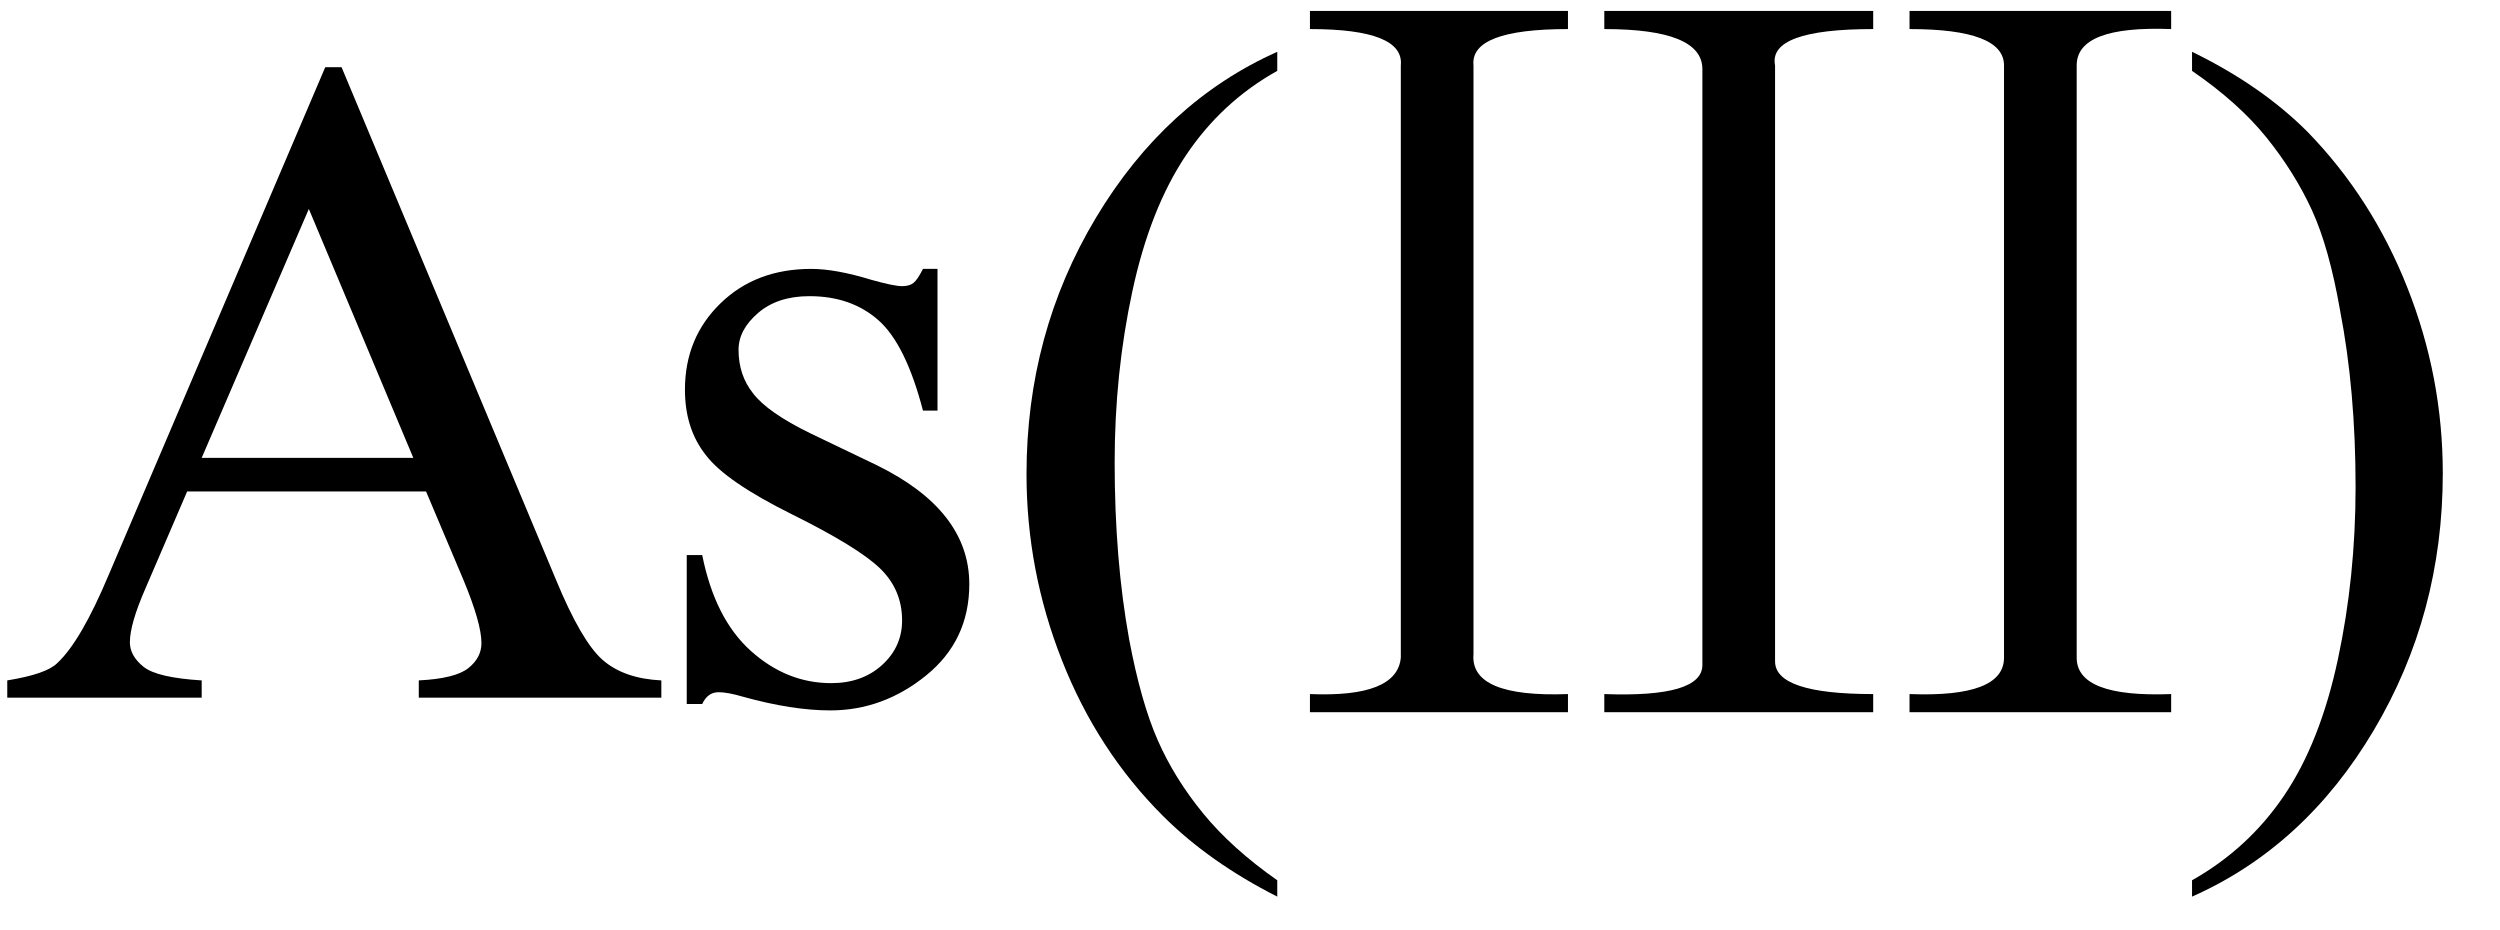
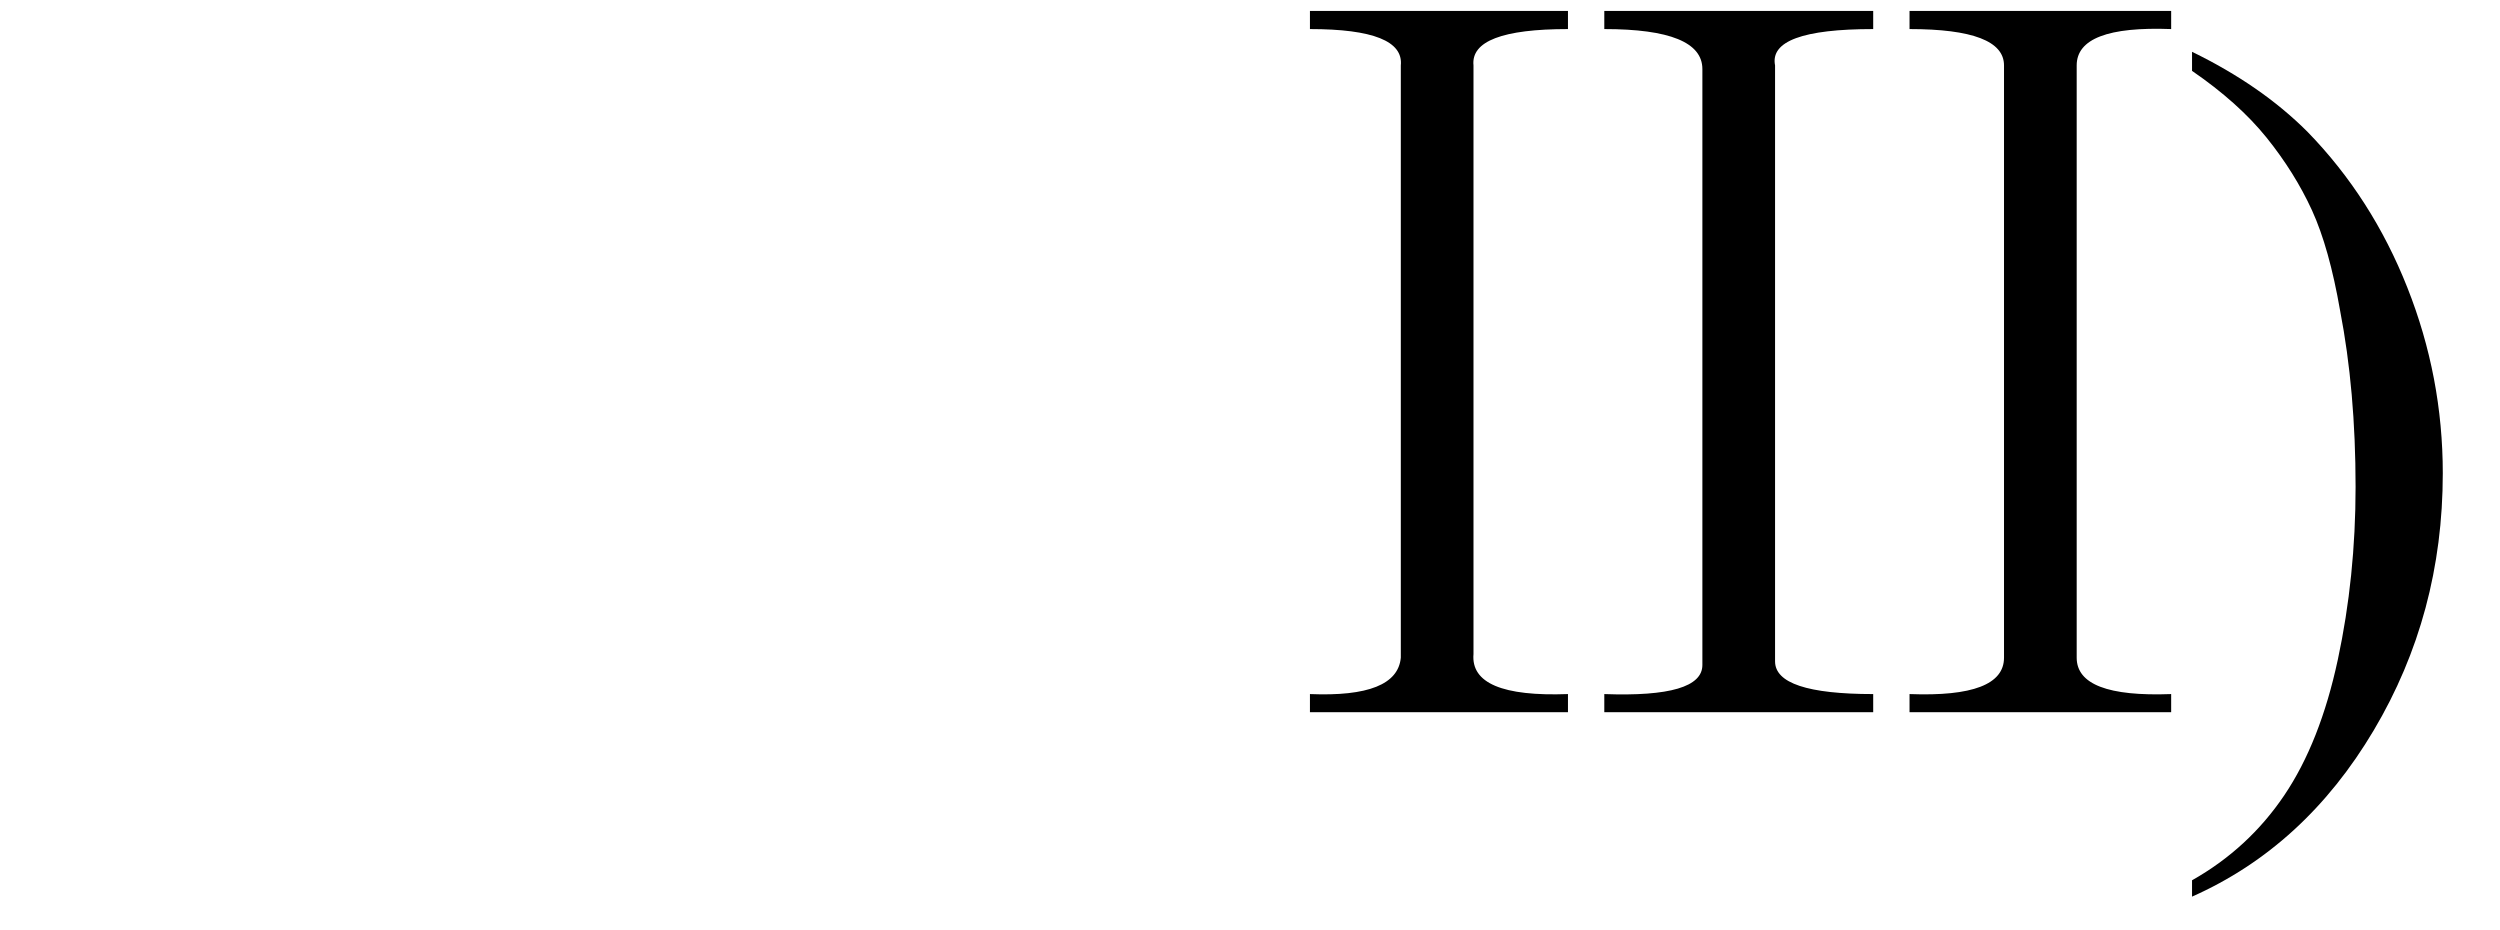
<svg xmlns="http://www.w3.org/2000/svg" stroke-dasharray="none" shape-rendering="auto" font-family="'Dialog'" width="43" text-rendering="auto" fill-opacity="1" contentScriptType="text/ecmascript" color-interpolation="auto" color-rendering="auto" preserveAspectRatio="xMidYMid meet" font-size="12" fill="black" stroke="black" image-rendering="auto" stroke-miterlimit="10" zoomAndPan="magnify" version="1.0" stroke-linecap="square" stroke-linejoin="miter" contentStyleType="text/css" font-style="normal" height="16" stroke-width="1" stroke-dashoffset="0" font-weight="normal" stroke-opacity="1">
  <defs id="genericDefs" />
  <g>
    <g text-rendering="optimizeLegibility" transform="translate(0,12)" color-rendering="optimizeQuality" color-interpolation="linearRGB" image-rendering="optimizeQuality">
-       <path d="M7.328 -3.547 L3.219 -3.547 L2.5 -1.875 Q2.234 -1.266 2.234 -0.953 Q2.234 -0.719 2.469 -0.531 Q2.703 -0.344 3.469 -0.297 L3.469 0 L0.125 0 L0.125 -0.297 Q0.797 -0.406 0.984 -0.594 Q1.391 -0.969 1.875 -2.125 L5.594 -10.844 L5.875 -10.844 L9.562 -2.031 Q10 -0.969 10.367 -0.648 Q10.734 -0.328 11.375 -0.297 L11.375 0 L7.203 0 L7.203 -0.297 Q7.828 -0.328 8.055 -0.508 Q8.281 -0.688 8.281 -0.938 Q8.281 -1.281 7.969 -2.031 L7.328 -3.547 ZM7.109 -4.125 L5.312 -8.406 L3.469 -4.125 L7.109 -4.125 ZM16.125 -7.375 L16.125 -4.938 L15.875 -4.938 Q15.578 -6.078 15.109 -6.492 Q14.641 -6.906 13.922 -6.906 Q13.375 -6.906 13.039 -6.617 Q12.703 -6.328 12.703 -5.984 Q12.703 -5.547 12.953 -5.234 Q13.203 -4.906 13.938 -4.547 L15.078 -4 Q16.672 -3.219 16.672 -1.953 Q16.672 -0.984 15.93 -0.383 Q15.188 0.219 14.281 0.219 Q13.625 0.219 12.781 -0.016 Q12.516 -0.094 12.359 -0.094 Q12.172 -0.094 12.078 0.109 L11.812 0.109 L11.812 -2.453 L12.078 -2.453 Q12.297 -1.359 12.914 -0.805 Q13.531 -0.25 14.297 -0.25 Q14.828 -0.25 15.172 -0.562 Q15.516 -0.875 15.516 -1.328 Q15.516 -1.859 15.133 -2.227 Q14.75 -2.594 13.617 -3.156 Q12.484 -3.719 12.141 -4.172 Q11.781 -4.625 11.781 -5.297 Q11.781 -6.188 12.391 -6.781 Q13 -7.375 13.953 -7.375 Q14.375 -7.375 14.984 -7.188 Q15.375 -7.078 15.516 -7.078 Q15.641 -7.078 15.711 -7.133 Q15.781 -7.188 15.875 -7.375 L16.125 -7.375 ZM21.969 3.141 L21.969 3.422 Q20.797 2.828 20 2.031 Q18.875 0.906 18.266 -0.641 Q17.656 -2.188 17.656 -3.844 Q17.656 -6.266 18.852 -8.258 Q20.047 -10.25 21.969 -11.109 L21.969 -10.781 Q21.016 -10.25 20.398 -9.328 Q19.781 -8.406 19.477 -6.992 Q19.172 -5.578 19.172 -4.047 Q19.172 -2.375 19.422 -1 Q19.625 0.078 19.914 0.734 Q20.203 1.391 20.695 1.992 Q21.188 2.594 21.969 3.141 Z" stroke="none" />
-     </g>
+       </g>
    <g text-rendering="optimizeLegibility" transform="translate(21.969,12)" color-rendering="optimizeQuality" color-interpolation="linearRGB" image-rendering="optimizeQuality">
      <path d="M3.375 -10.875 L3.375 -0.75 Q3.312 0 5 -0.062 L5 0.25 L0.562 0.25 L0.562 -0.062 Q2.062 0 2.125 -0.688 L2.125 -10.875 Q2.188 -11.5 0.562 -11.5 L0.562 -11.812 L5 -11.812 L5 -11.5 Q3.312 -11.5 3.375 -10.875 ZM13.75 -10.875 L13.75 -0.688 Q13.75 0 15.375 -0.062 L15.375 0.25 L10.875 0.25 L10.875 -0.062 Q12.5 0 12.5 -0.688 L12.5 -10.875 Q12.5 -11.5 10.875 -11.5 L10.875 -11.812 L15.375 -11.812 L15.375 -11.5 Q13.75 -11.562 13.75 -10.875 ZM8.562 -10.875 L8.562 -0.625 Q8.562 -0.062 10.25 -0.062 L10.25 0.25 L5.625 0.25 L5.625 -0.062 Q7.312 0 7.312 -0.562 L7.312 -10.812 Q7.312 -11.5 5.625 -11.5 L5.625 -11.812 L10.25 -11.812 L10.25 -11.5 Q8.438 -11.5 8.562 -10.875 Z" stroke="none" />
    </g>
    <g text-rendering="optimizeLegibility" transform="translate(37.344,12)" color-rendering="optimizeQuality" color-interpolation="linearRGB" image-rendering="optimizeQuality">
      <path d="M0.359 -10.781 L0.359 -11.109 Q1.547 -10.531 2.344 -9.734 Q3.453 -8.594 4.062 -7.055 Q4.672 -5.516 4.672 -3.859 Q4.672 -1.438 3.484 0.562 Q2.297 2.562 0.359 3.422 L0.359 3.141 Q1.328 2.594 1.945 1.68 Q2.562 0.766 2.867 -0.656 Q3.172 -2.078 3.172 -3.625 Q3.172 -5.281 2.906 -6.656 Q2.719 -7.734 2.422 -8.383 Q2.125 -9.031 1.641 -9.633 Q1.156 -10.234 0.359 -10.781 Z" stroke="none" />
    </g>
  </g>
</svg>